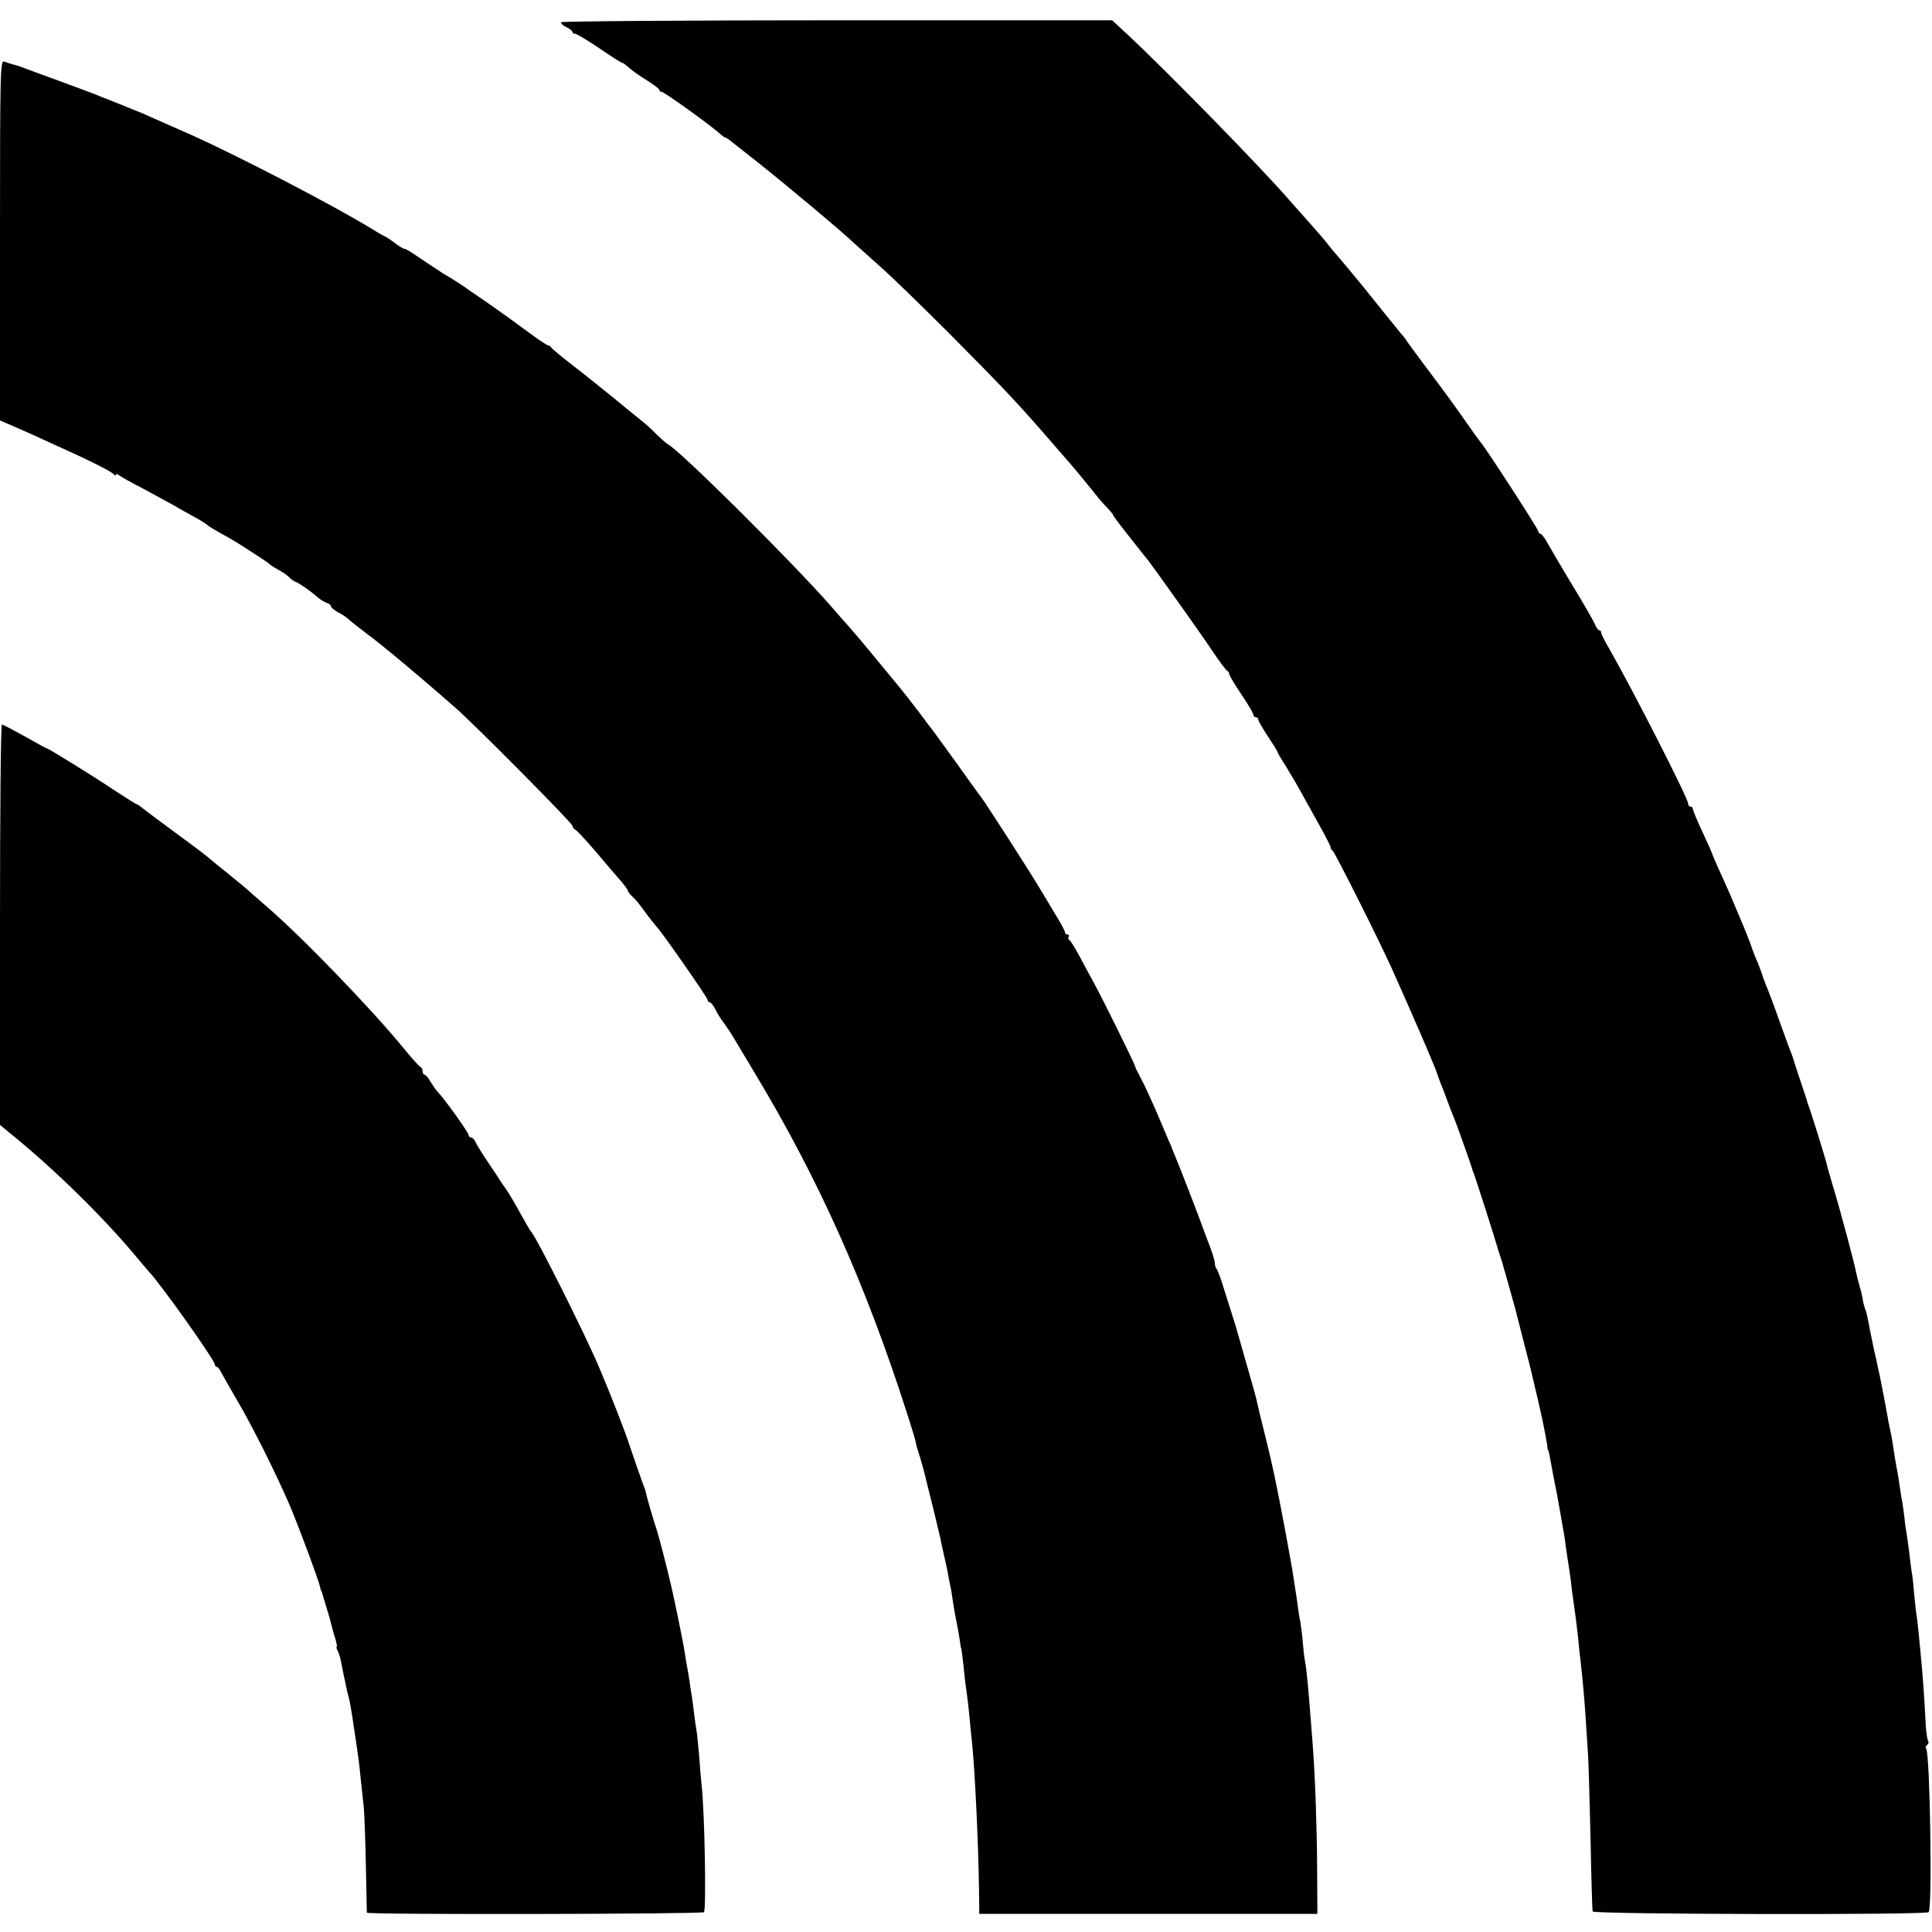
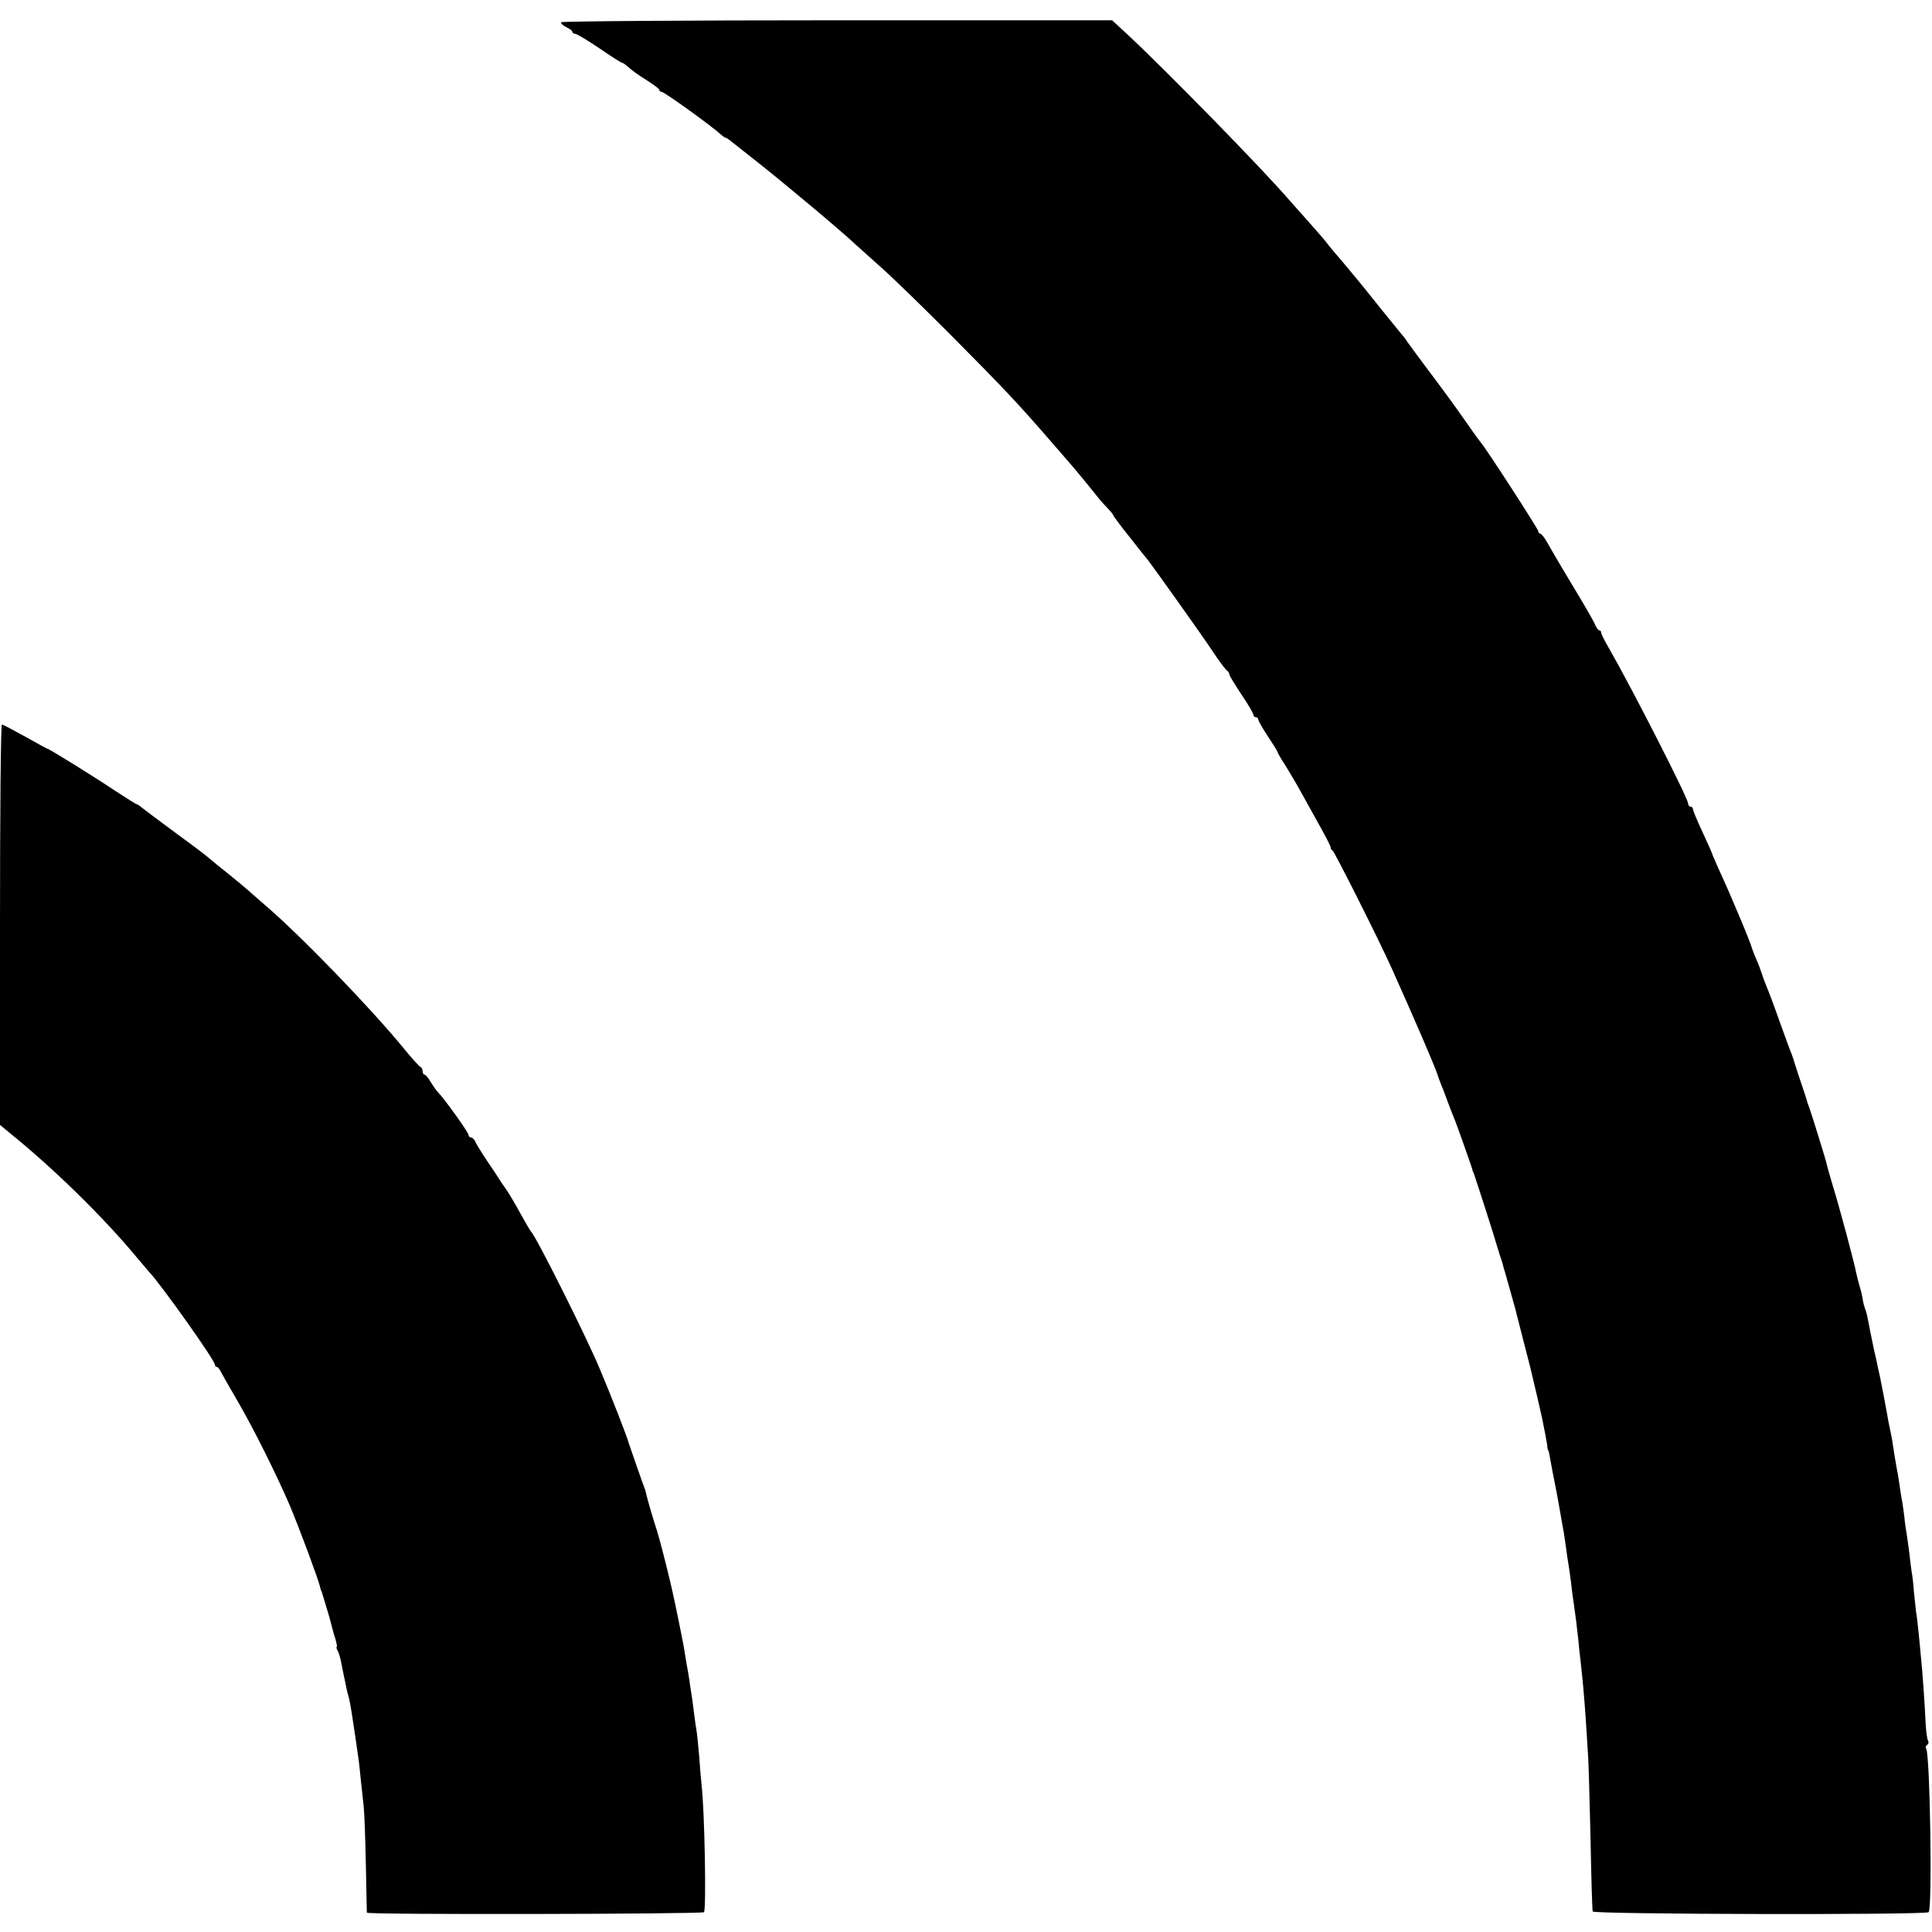
<svg xmlns="http://www.w3.org/2000/svg" version="1.0" width="800pt" height="800pt" viewBox="0 0 800 800" preserveAspectRatio="xMidYMid meet">
  <g transform="translate(0,800) scale(0.1,-0.1)" fill="#000000" stroke="none">
    <path d="M2324 7908 c-3 -4 6 -13 20 -20 14 -6 26 -15 26 -20 0 -4 5 -8 12 -8 6 0 51 -27 100 -60 48 -33 90 -60 94 -60 3 0 12 -6 19 -12 26 -23 40 -33 87 -63 27 -17 48 -33 48 -37 0 -5 4 -8 9 -8 11 0 207 -141 246 -177 8 -7 16 -13 19 -13 3 0 14 -7 23 -15 10 -8 59 -46 108 -85 120 -95 354 -291 405 -340 9 -8 57 -51 106 -95 49 -43 179 -170 289 -280 234 -236 279 -284 435 -464 30 -35 60 -69 65 -75 11 -12 90 -108 115 -140 8 -10 25 -29 38 -42 12 -13 22 -25 22 -28 0 -3 30 -43 66 -88 36 -46 71 -90 78 -98 29 -38 218 -303 266 -375 29 -44 57 -81 62 -83 4 -2 8 -8 8 -13 0 -6 23 -43 50 -84 28 -41 50 -79 50 -85 0 -5 5 -10 10 -10 6 0 10 -4 10 -9 0 -5 18 -37 40 -70 22 -33 40 -62 40 -65 0 -3 15 -29 34 -58 18 -29 48 -80 66 -113 18 -33 53 -95 76 -137 24 -43 44 -82 44 -87 0 -5 3 -11 8 -13 7 -3 188 -362 245 -488 84 -187 186 -422 191 -445 2 -5 7 -19 11 -30 5 -11 17 -42 27 -70 10 -27 22 -59 27 -70 9 -19 74 -204 77 -215 0 -3 3 -12 7 -20 6 -16 82 -250 99 -310 6 -19 13 -42 16 -50 3 -8 6 -19 7 -25 2 -5 12 -41 23 -80 11 -38 23 -83 28 -100 4 -16 8 -34 10 -40 4 -17 46 -179 50 -195 26 -109 35 -147 50 -215 9 -44 18 -91 20 -105 1 -14 3 -25 4 -25 2 0 4 -9 6 -20 2 -11 8 -42 13 -70 17 -84 21 -108 32 -170 6 -33 12 -71 15 -85 2 -14 7 -45 10 -70 3 -25 8 -52 9 -60 2 -9 6 -40 10 -70 3 -30 8 -68 11 -85 7 -48 13 -96 19 -150 2 -27 7 -70 10 -95 8 -69 15 -147 21 -235 3 -44 7 -107 9 -140 3 -33 7 -193 11 -355 3 -162 7 -300 9 -305 3 -12 1372 -15 1391 -3 16 11 6 650 -10 677 -4 5 -2 12 4 16 6 4 7 11 4 17 -4 5 -8 35 -10 66 -5 104 -14 226 -19 272 -2 25 -7 72 -10 105 -3 33 -8 74 -11 90 -2 17 -6 55 -9 85 -2 30 -6 66 -9 80 -2 14 -7 50 -10 80 -4 30 -9 69 -12 85 -3 17 -7 44 -8 60 -2 17 -6 46 -9 65 -4 19 -9 53 -12 74 -3 21 -7 48 -10 60 -4 21 -14 80 -20 123 -2 12 -7 36 -11 55 -4 18 -8 40 -9 48 -3 17 -23 124 -30 157 -3 13 -7 33 -10 45 -2 13 -9 43 -15 68 -5 25 -12 57 -15 73 -13 69 -16 83 -22 97 -3 8 -8 26 -10 40 -2 14 -8 39 -13 55 -5 17 -11 41 -14 55 -5 31 -69 271 -97 361 -11 37 -22 75 -24 85 -4 20 -63 209 -72 234 -3 8 -7 20 -9 25 -1 6 -14 46 -29 90 -15 44 -28 85 -29 90 -2 6 -6 17 -9 25 -4 8 -25 67 -48 130 -22 63 -47 129 -54 145 -7 17 -16 41 -20 54 -4 13 -14 40 -23 60 -9 20 -16 41 -18 46 -1 6 -20 55 -43 110 -45 107 -54 128 -95 218 -14 32 -26 59 -26 61 0 2 -18 43 -40 90 -22 47 -40 90 -40 96 0 5 -4 10 -10 10 -5 0 -10 6 -10 13 0 22 -232 476 -326 640 -19 32 -34 62 -34 68 0 5 -3 9 -8 9 -4 0 -13 12 -19 28 -7 15 -49 88 -94 162 -45 74 -90 152 -102 173 -11 20 -24 37 -29 37 -4 0 -8 5 -8 10 0 9 -225 356 -240 370 -3 3 -28 37 -54 75 -56 80 -97 136 -182 249 -32 43 -63 85 -69 94 -5 9 -18 25 -28 36 -18 22 -129 159 -150 186 -19 24 -111 134 -117 140 -3 3 -16 19 -29 35 -12 17 -49 59 -81 95 -32 36 -68 76 -80 90 -110 128 -505 532 -670 686 l-65 60 -1138 0 c-626 0 -1141 -4 -1143 -8z" />
-     <path d="M0 7006 l0 -747 58 -25 c31 -14 66 -29 77 -34 11 -5 54 -25 96 -44 139 -62 234 -110 241 -121 4 -5 8 -6 8 -1 0 5 6 4 13 -2 6 -5 50 -30 97 -54 47 -25 103 -56 125 -68 22 -13 60 -34 85 -48 25 -13 52 -30 60 -37 8 -7 35 -23 59 -36 49 -27 51 -28 136 -83 33 -21 62 -41 65 -45 3 -3 17 -12 32 -20 15 -8 37 -22 47 -33 11 -10 23 -18 26 -18 7 0 62 -38 89 -62 11 -10 28 -20 38 -24 10 -3 18 -9 18 -14 0 -5 13 -16 29 -25 16 -8 35 -20 43 -28 7 -7 42 -35 78 -62 36 -27 81 -63 101 -80 19 -16 49 -41 65 -54 29 -24 125 -106 199 -171 76 -66 485 -478 485 -489 0 -5 6 -14 14 -18 7 -4 46 -46 86 -93 39 -47 85 -100 101 -118 16 -19 29 -37 29 -41 0 -3 8 -14 18 -23 19 -18 24 -25 67 -83 17 -22 33 -42 36 -45 15 -13 209 -291 209 -300 0 -5 4 -10 8 -10 5 0 15 -12 23 -27 7 -16 24 -43 38 -61 13 -18 31 -45 40 -61 9 -15 46 -77 82 -137 268 -444 464 -882 638 -1426 17 -53 33 -105 34 -115 2 -10 6 -25 9 -33 7 -19 29 -98 33 -119 2 -9 15 -61 29 -116 13 -55 27 -111 30 -125 2 -14 10 -47 16 -75 6 -27 14 -61 16 -75 2 -14 6 -34 9 -46 3 -12 7 -39 10 -60 3 -21 10 -63 16 -91 6 -29 12 -65 14 -80 2 -16 4 -28 5 -28 1 0 7 -43 14 -115 2 -19 6 -51 9 -70 3 -19 8 -62 11 -95 3 -33 8 -87 12 -121 12 -128 25 -402 28 -603 l1 -96 700 0 700 0 -1 185 c-1 172 -8 379 -18 510 -17 226 -25 314 -32 350 -3 14 -7 48 -9 75 -2 28 -7 66 -10 85 -4 19 -8 46 -10 60 -3 24 -5 40 -20 135 -3 22 -17 99 -30 170 -45 239 -53 274 -85 405 -16 63 -31 126 -34 140 -2 14 -21 81 -41 150 -20 69 -38 132 -40 140 -2 8 -10 35 -18 60 -8 25 -25 79 -38 120 -12 41 -26 79 -31 85 -4 5 -8 16 -8 26 0 9 -9 38 -19 65 -11 27 -28 74 -39 104 -22 60 -88 230 -105 270 -6 14 -11 27 -12 30 -1 3 -8 21 -17 40 -8 19 -32 76 -53 125 -22 50 -49 109 -62 132 -13 24 -23 45 -23 48 0 7 -133 277 -173 350 -18 33 -46 84 -61 113 -16 29 -32 55 -37 58 -5 3 -7 10 -4 15 4 5 1 9 -4 9 -6 0 -11 4 -11 10 0 5 -21 44 -48 87 -26 43 -51 86 -57 95 -32 55 -228 360 -245 381 -6 7 -50 68 -99 137 -50 69 -94 130 -98 135 -5 6 -29 37 -53 70 -25 33 -67 87 -95 121 -27 33 -68 82 -90 109 -50 61 -73 88 -105 125 -14 15 -50 56 -80 91 -168 191 -636 655 -677 671 -4 2 -23 19 -43 38 -19 20 -49 47 -66 60 -17 14 -76 61 -130 106 -54 44 -130 104 -169 134 -38 30 -71 57 -73 62 -2 4 -8 8 -13 8 -4 0 -43 26 -86 58 -71 53 -183 132 -221 157 -9 6 -21 14 -26 18 -11 9 -67 45 -97 62 -19 12 -90 59 -131 87 -15 10 -30 18 -34 18 -4 0 -21 10 -38 23 -17 13 -38 27 -46 30 -8 4 -28 15 -45 26 -155 96 -558 305 -750 391 -27 12 -70 31 -95 42 -25 11 -58 26 -75 33 -16 8 -57 25 -90 38 -33 13 -69 28 -80 32 -11 5 -22 9 -25 10 -3 1 -16 6 -30 12 -14 6 -83 31 -155 58 -72 26 -139 51 -150 55 -11 5 -29 10 -40 13 -11 3 -28 8 -37 12 -17 7 -18 -32 -18 -739z" />
    <path d="M0 4171 l0 -829 41 -34 c180 -145 389 -350 524 -513 22 -26 45 -53 50 -59 48 -49 275 -369 275 -387 0 -5 3 -9 8 -9 4 0 12 -10 18 -23 6 -12 35 -62 64 -112 67 -114 165 -311 220 -439 40 -95 118 -305 125 -336 2 -8 4 -16 5 -17 2 -2 3 -6 4 -10 2 -5 8 -28 16 -53 15 -50 17 -56 24 -85 3 -11 9 -35 15 -52 5 -18 8 -33 5 -33 -3 0 0 -8 5 -17 5 -10 11 -31 14 -48 3 -16 8 -41 11 -55 3 -14 8 -35 10 -48 3 -13 7 -31 10 -40 4 -15 10 -46 21 -122 4 -24 8 -53 19 -130 3 -19 7 -60 10 -90 3 -30 9 -80 12 -110 3 -30 7 -140 9 -245 2 -104 4 -192 4 -195 1 -9 1388 -6 1396 2 10 10 3 417 -10 528 -2 19 -7 73 -10 120 -4 47 -9 94 -11 105 -2 11 -7 43 -10 70 -3 28 -8 61 -10 75 -2 14 -7 41 -9 60 -3 19 -8 51 -12 70 -3 19 -7 44 -9 55 -2 19 -41 209 -50 247 -2 10 -6 26 -8 35 -14 61 -48 192 -55 213 -13 38 -42 137 -46 157 -2 10 -4 18 -5 18 -1 0 -59 166 -65 185 -9 33 -77 207 -122 313 -56 134 -265 551 -284 567 -3 3 -23 37 -44 75 -21 39 -48 84 -59 100 -12 17 -26 37 -31 46 -6 9 -28 43 -50 75 -22 33 -43 67 -47 77 -4 9 -12 17 -18 17 -5 0 -10 5 -10 11 0 10 -101 151 -127 177 -7 7 -20 26 -30 42 -9 17 -21 30 -25 30 -4 0 -8 6 -8 14 0 8 -4 16 -9 18 -5 2 -35 35 -66 73 -137 168 -428 469 -575 595 -35 30 -71 62 -80 70 -9 8 -43 36 -75 62 -33 26 -67 54 -75 61 -8 8 -71 56 -140 106 -69 51 -133 99 -143 107 -9 8 -19 14 -21 14 -3 0 -44 26 -93 58 -85 57 -271 172 -277 172 -2 0 -43 22 -92 50 -49 27 -92 50 -96 50 -5 0 -8 -373 -8 -829z" />
  </g>
</svg>